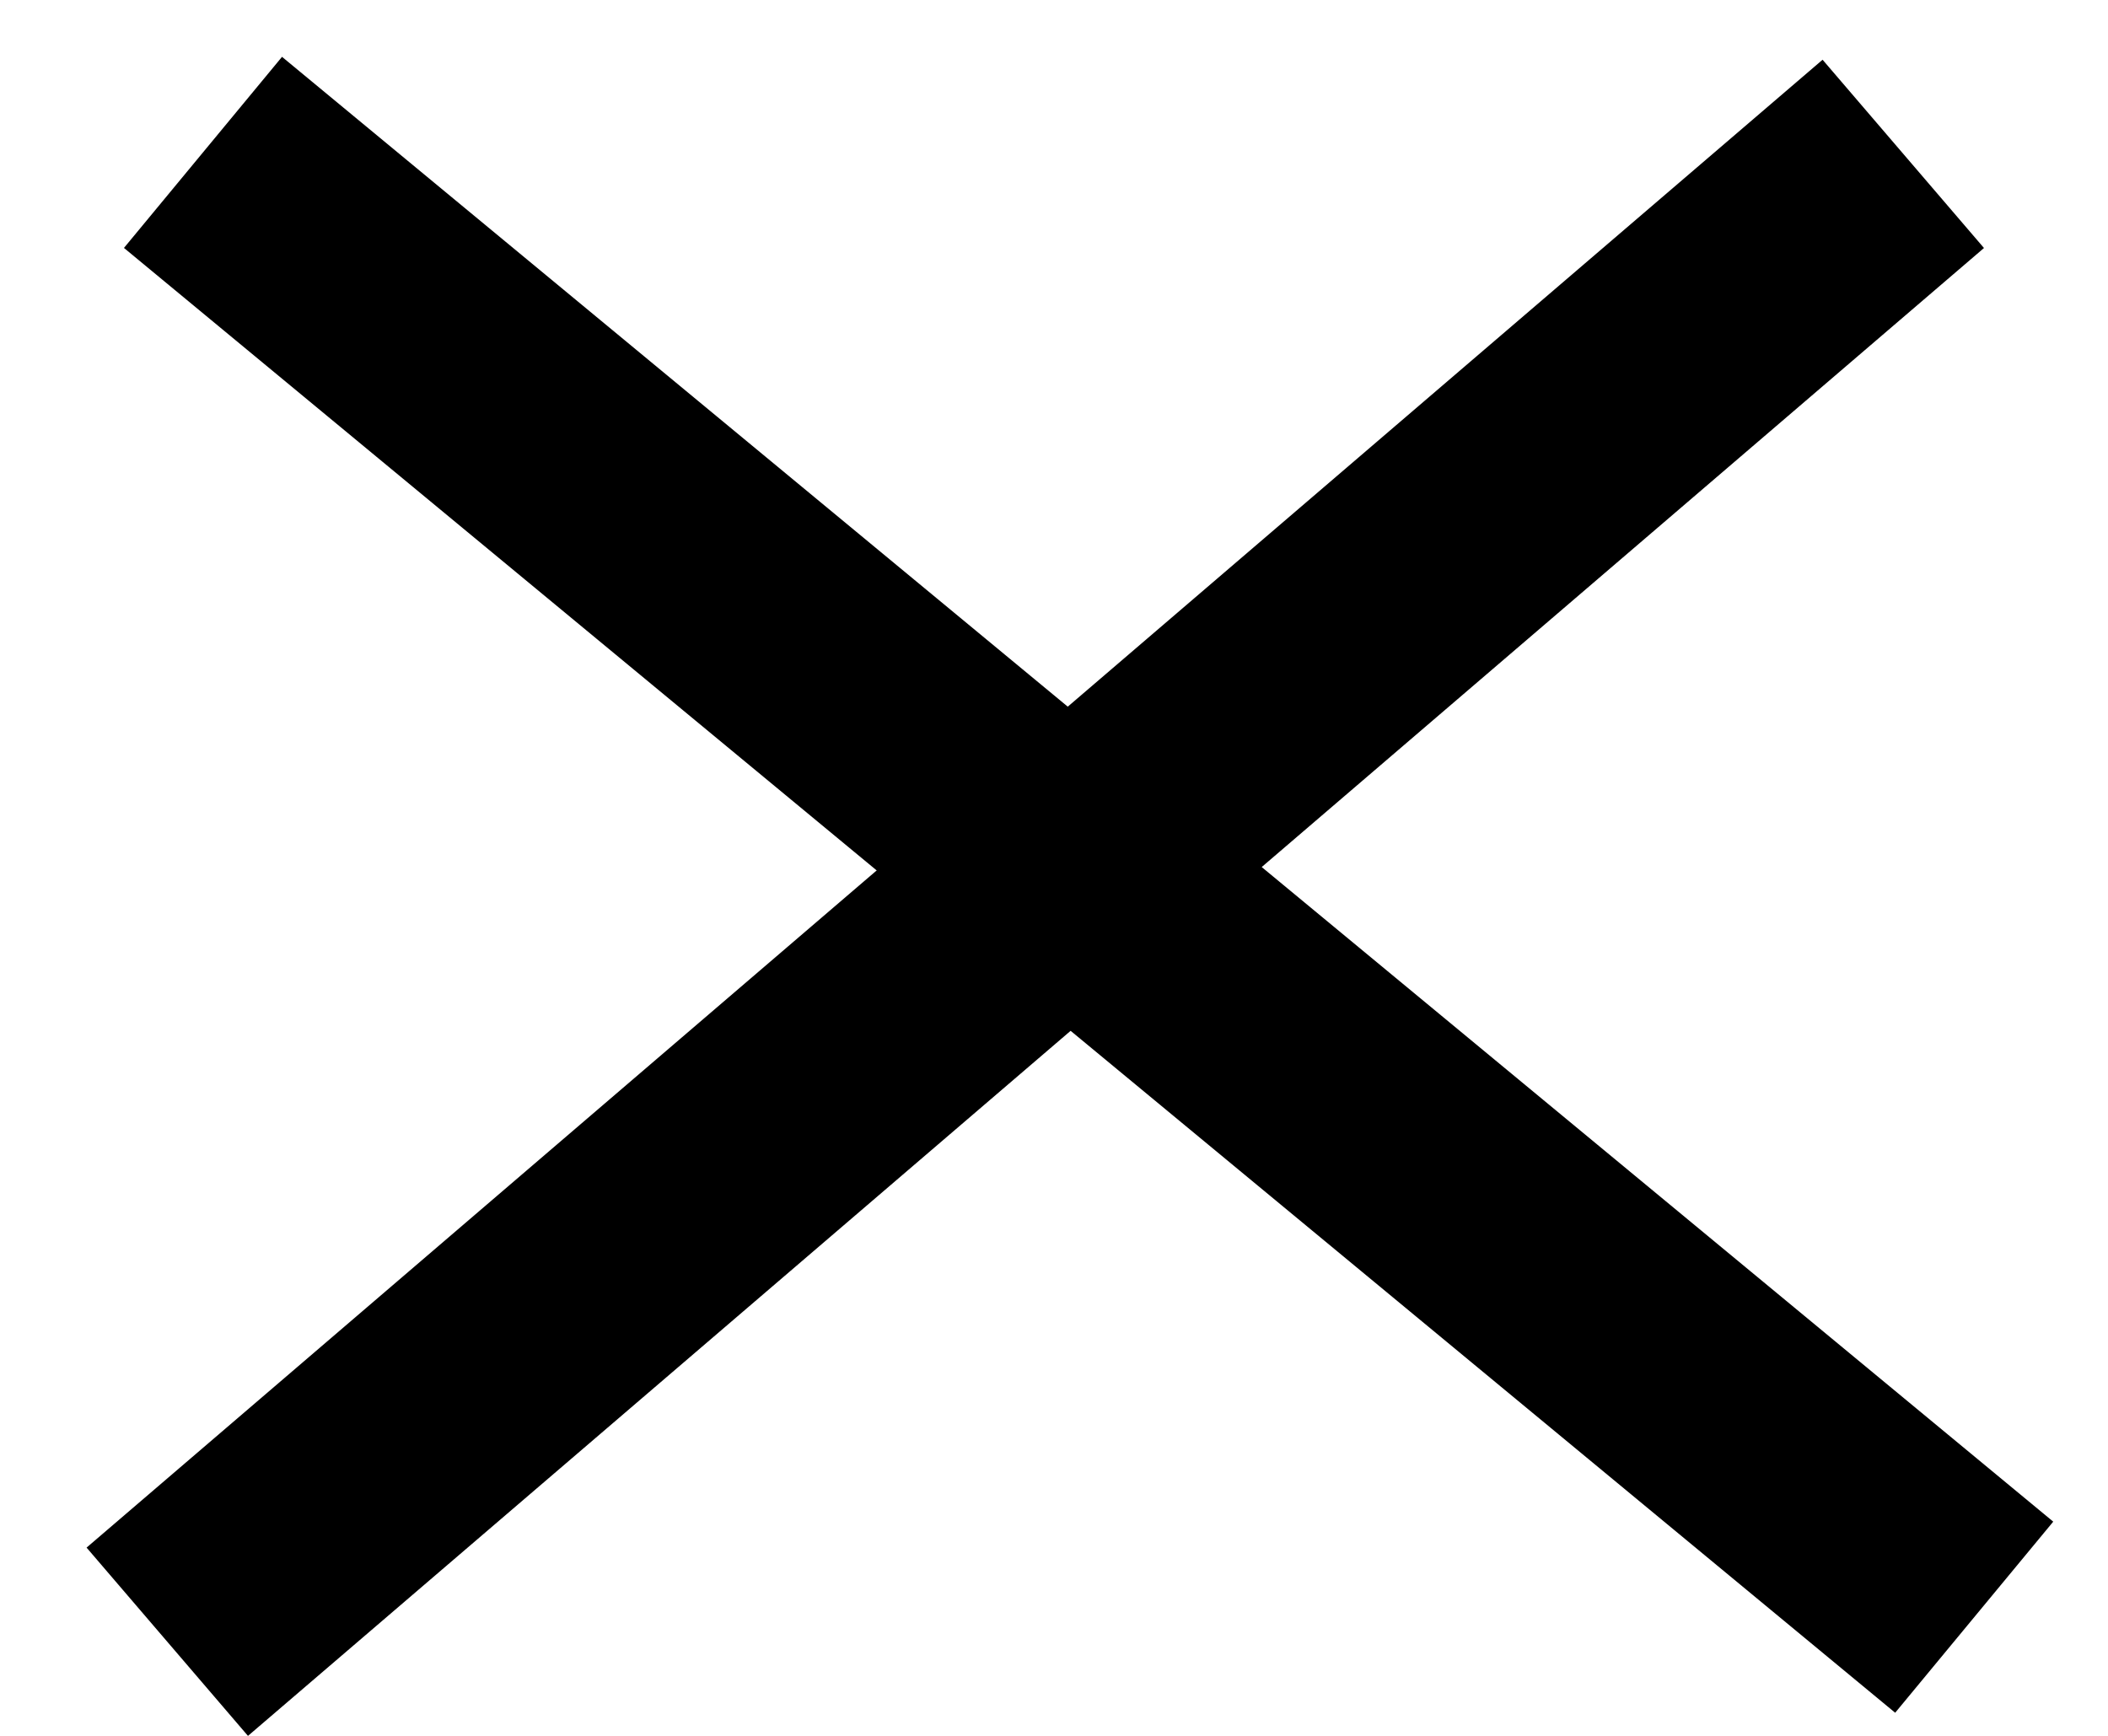
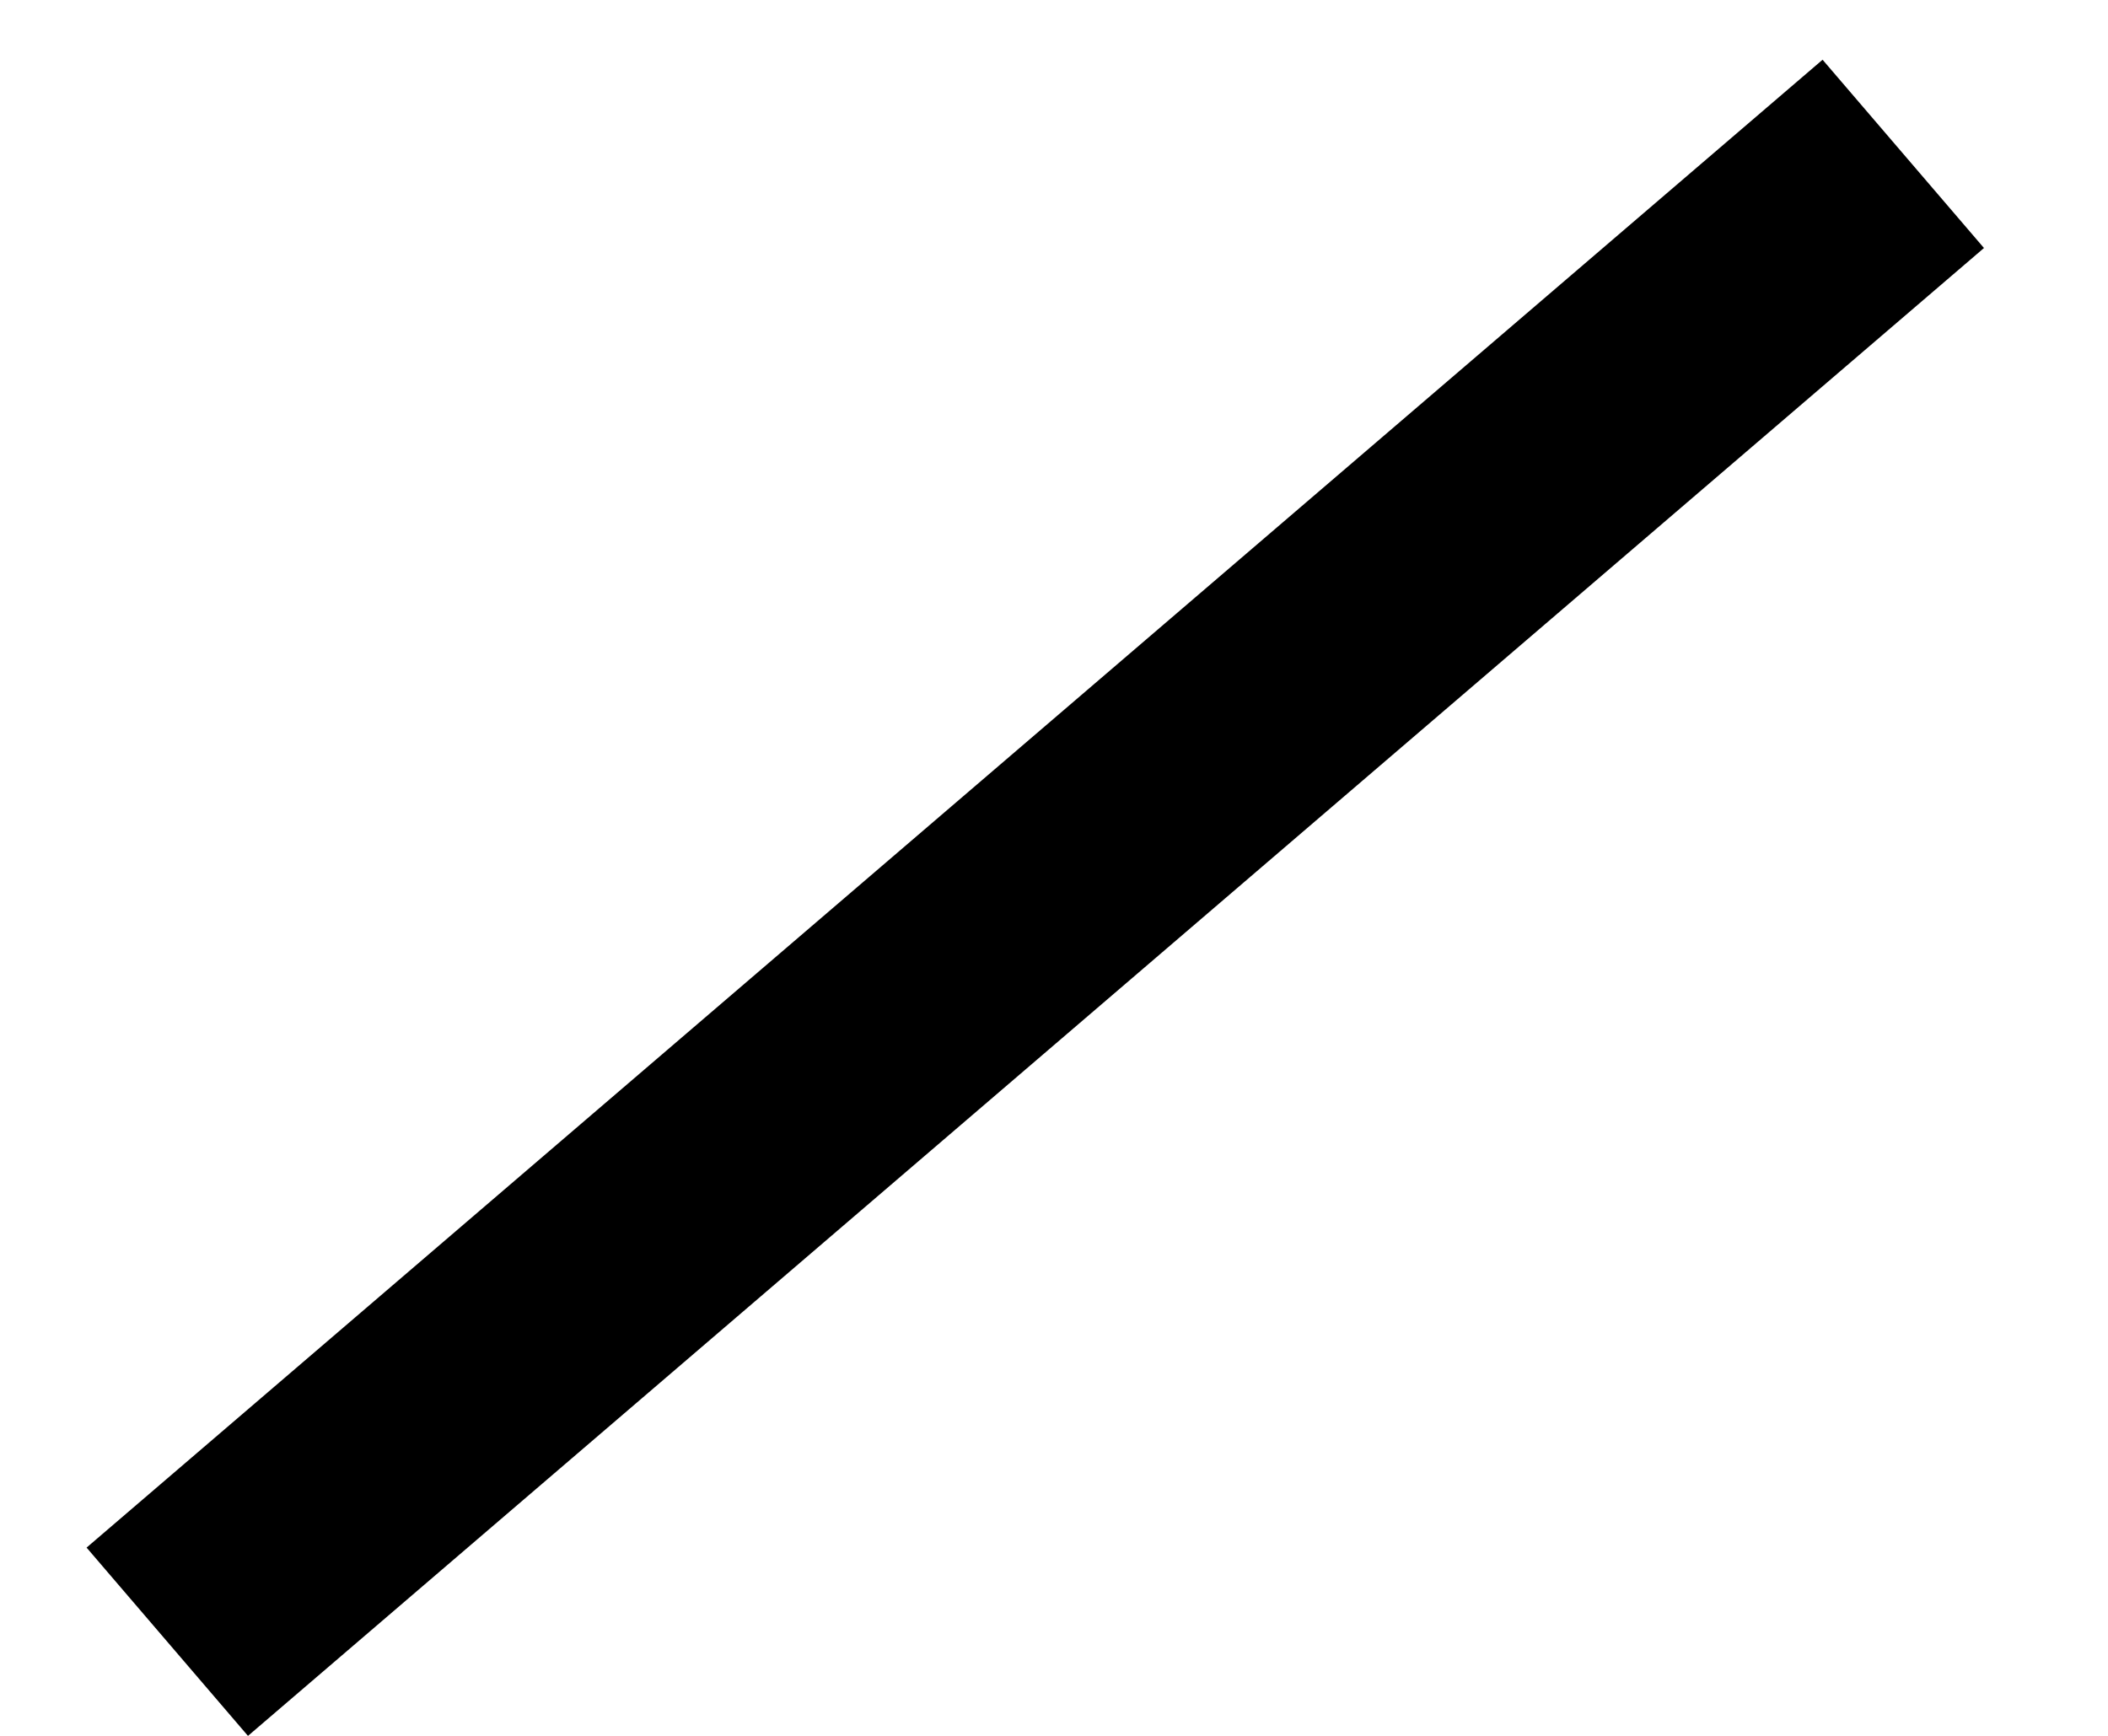
<svg xmlns="http://www.w3.org/2000/svg" width="17" height="14" viewBox="0 0 17 14" fill="none">
  <line x1="1.349" y1="13.241" x2="15.349" y2="1.241" stroke="black" stroke-width="2" />
-   <line x1="1.637" y1="1.229" x2="15.921" y2="13.043" stroke="black" stroke-width="2" />
</svg>